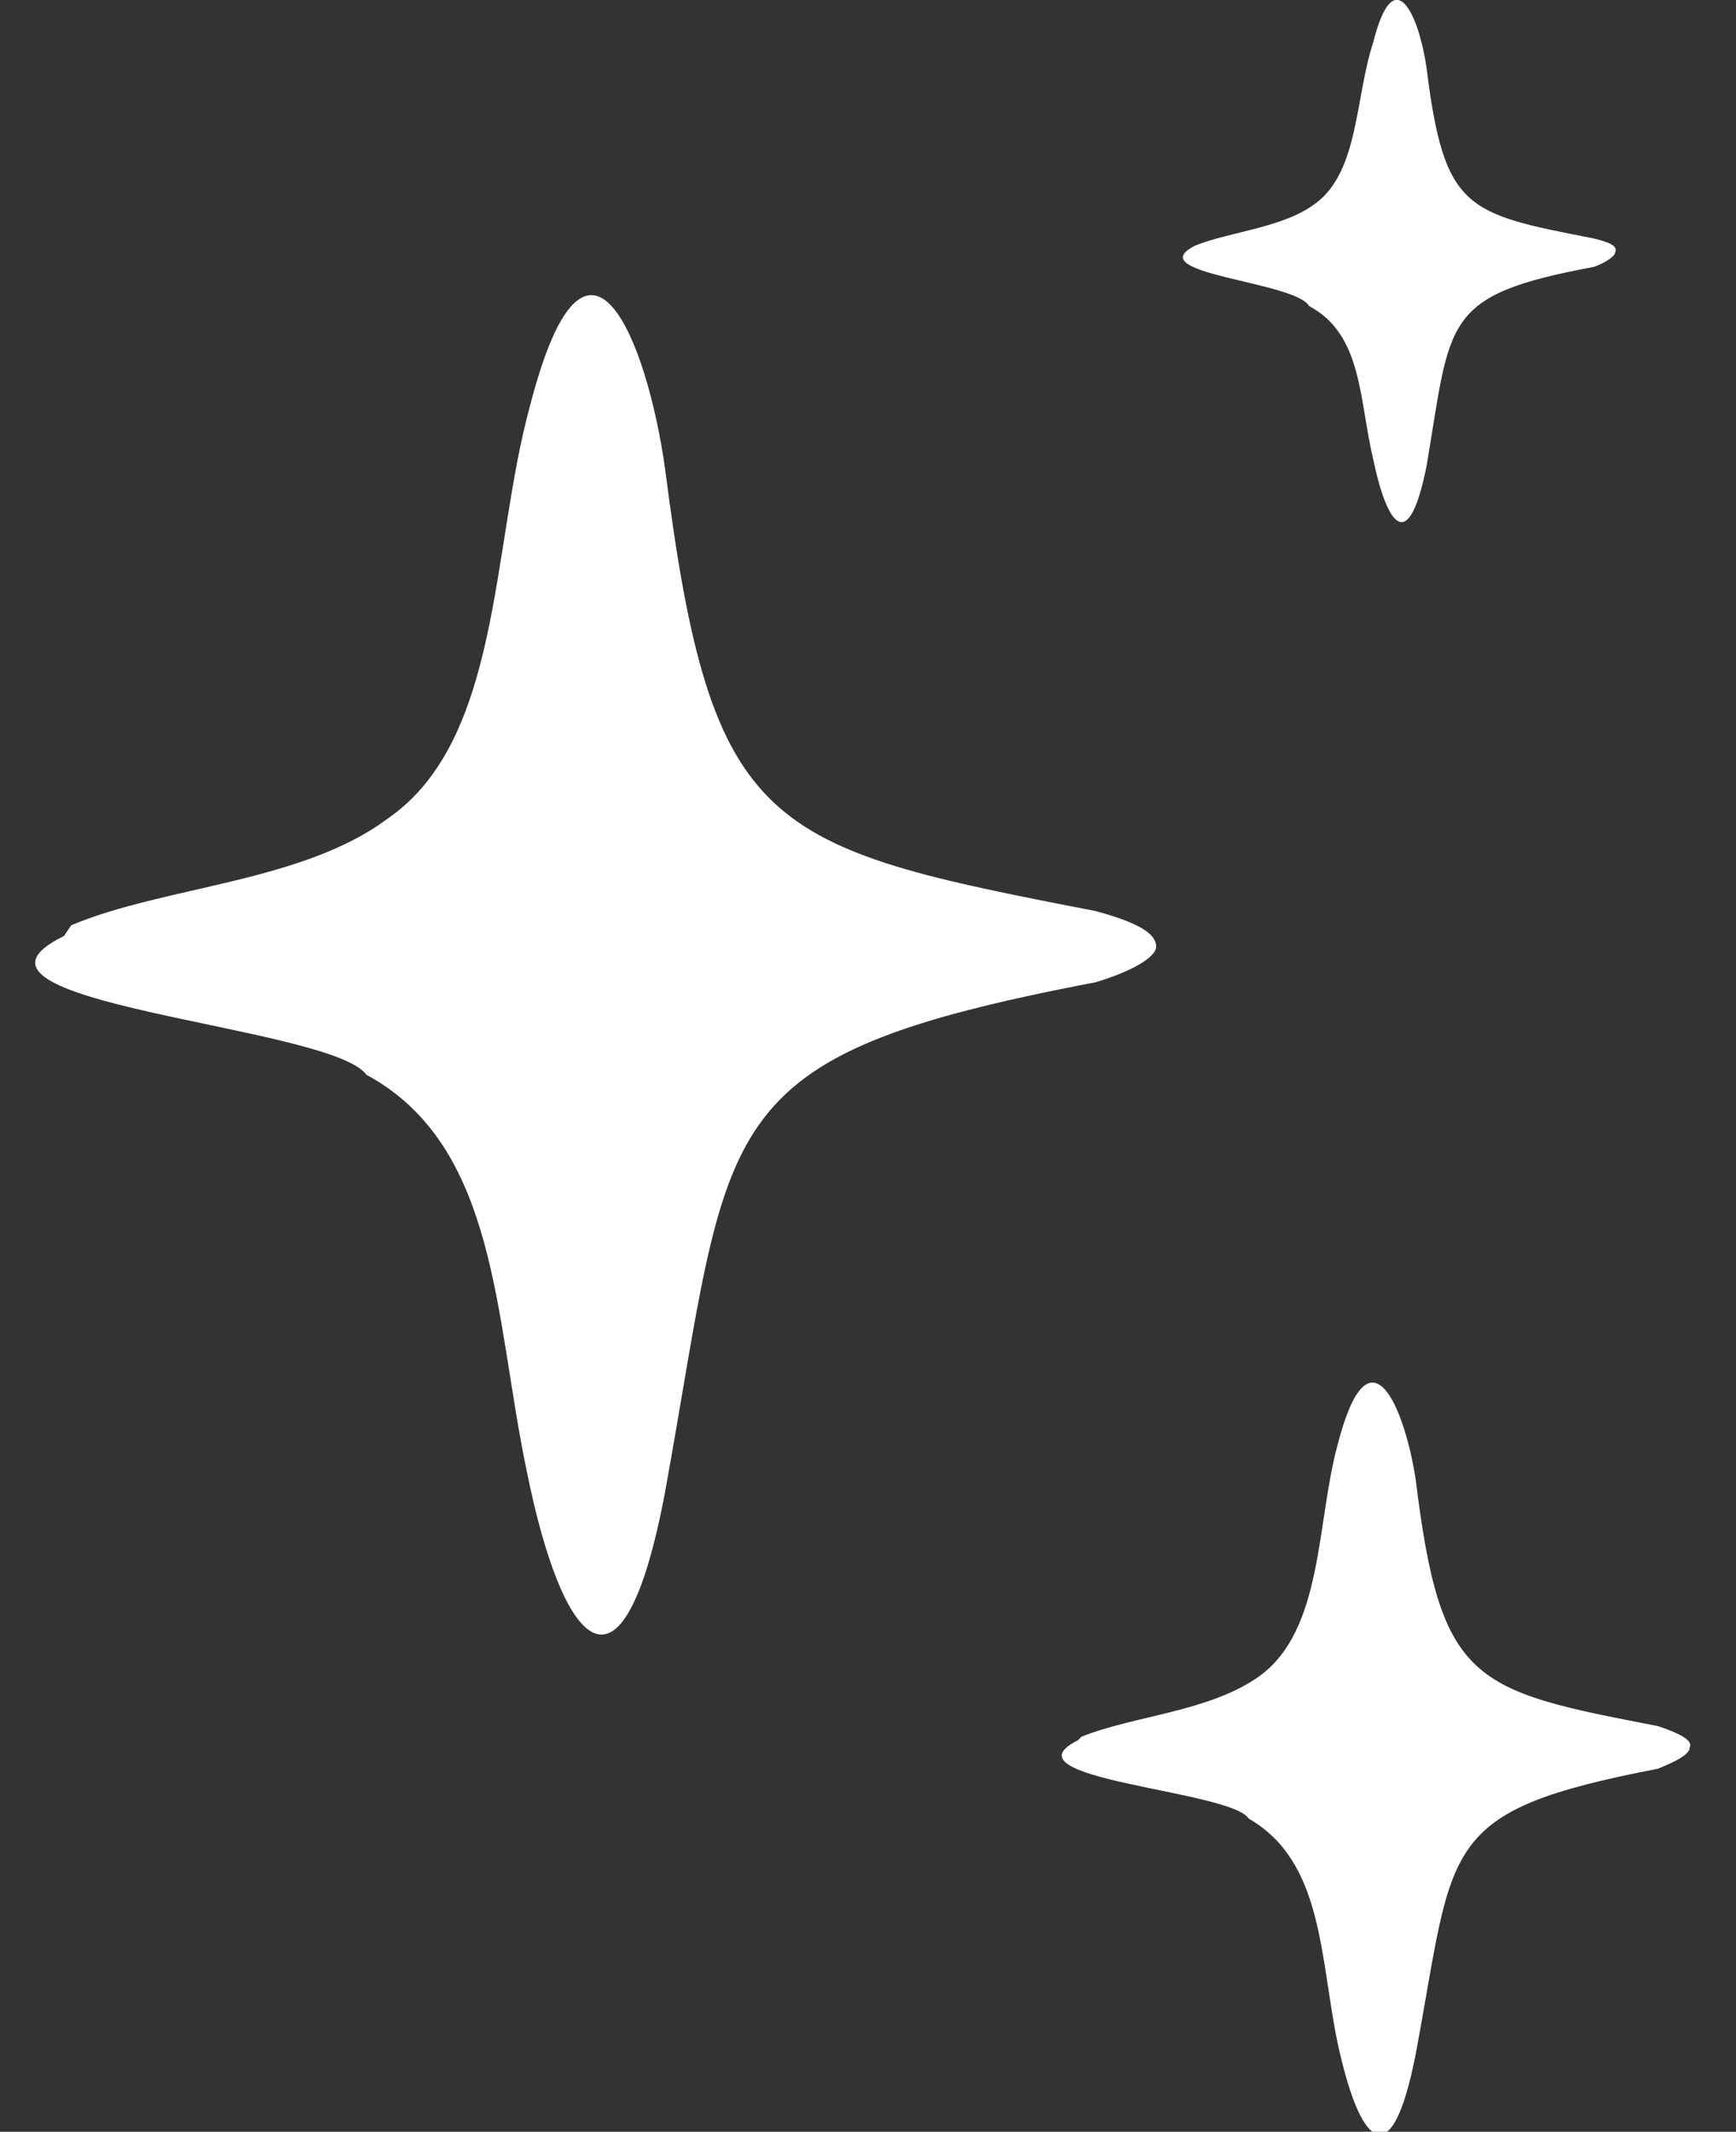
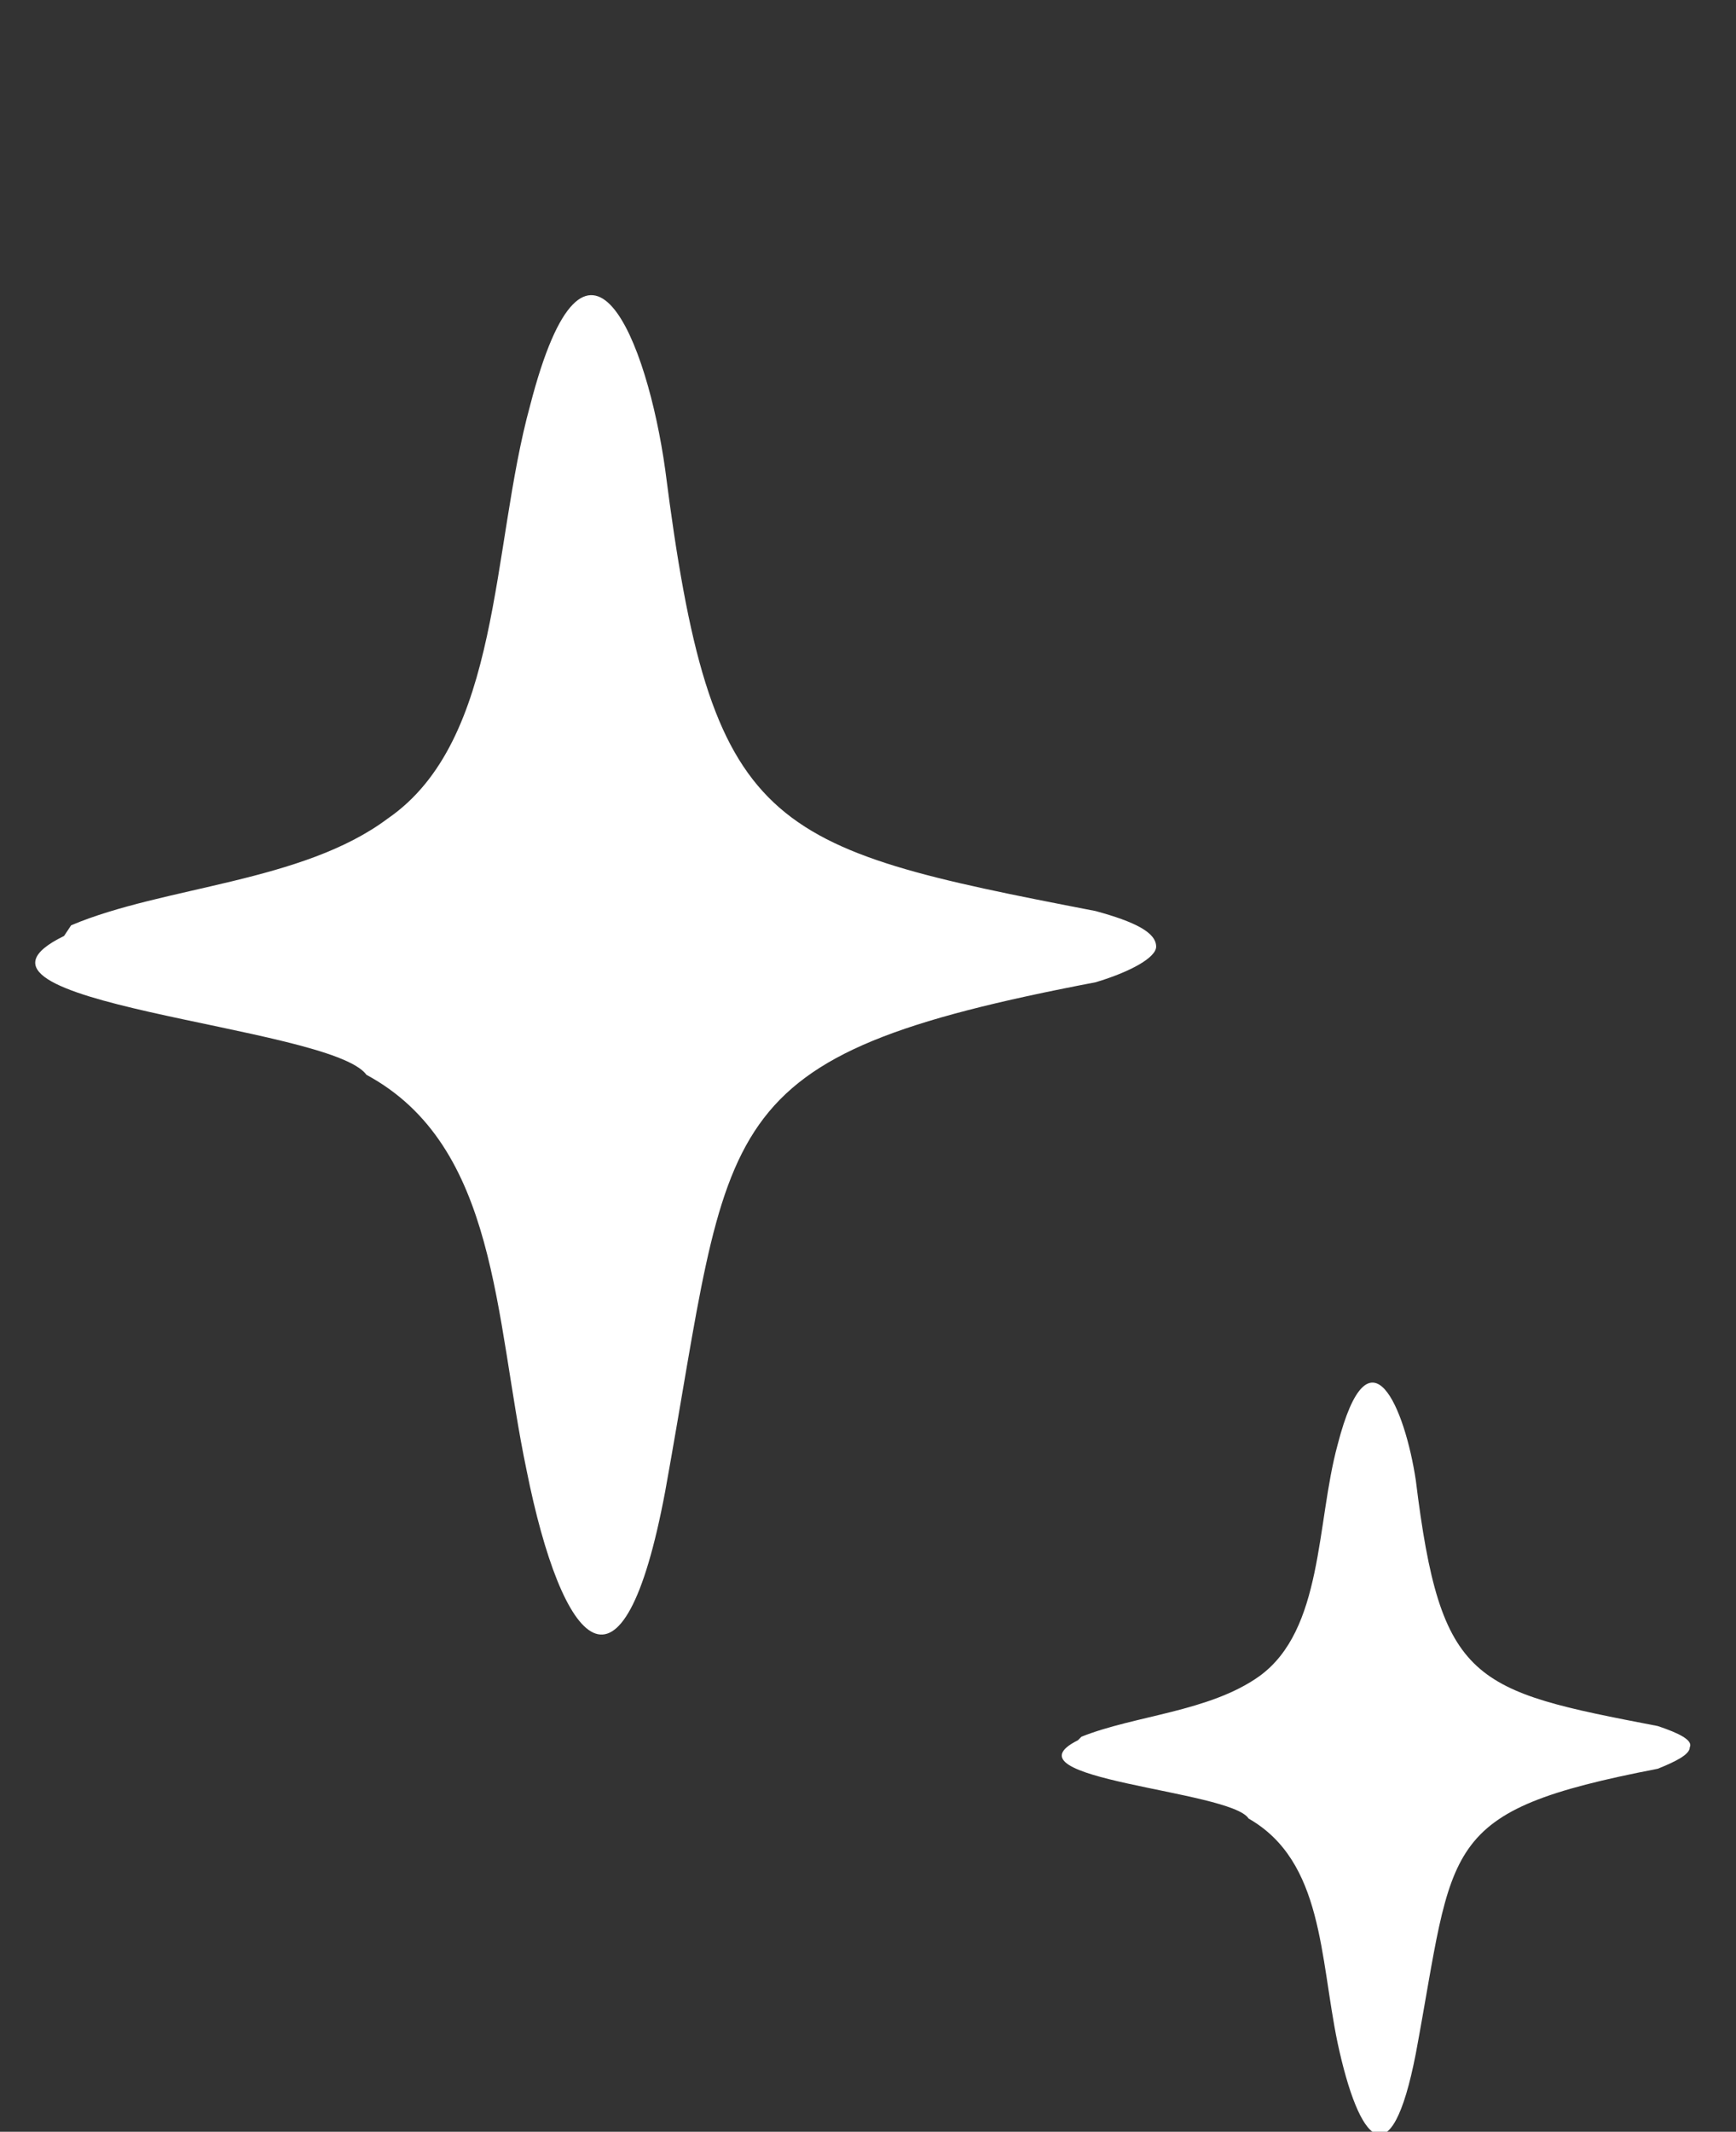
<svg xmlns="http://www.w3.org/2000/svg" version="1.1" id="Layer_1" x="0px" y="0px" viewBox="0 0 48.8 59.9" style="enable-background:new 0 0 48.8 59.9;" xml:space="preserve">
  <rect x="0" y="0" width="48.8" height="59.9" fill="#333333" stroke="none" />
  <style type="text/css">
	.st0{fill:#FFFFFF;}
</style>
  <g id="_x34_54reJ.tif">
</g>
  <path class="st0" d="M2,26c2.6-1.1,6.5-1.2,8.9-3c3.2-2.2,2.9-7.6,4-11.6c1.6-6.2,3.3-1.8,3.8,1.8c1.3,10.2,2.8,10.6,12.1,12.4  c1.1,0.3,1.7,0.6,1.7,1c0,0.3-0.7,0.7-1.7,1c-11,2.1-10.2,3.8-12.1,14.3c-1.2,6.4-2.9,4.4-3.9-0.6c-0.9-4.3-0.8-9.1-4.5-11.1  c-1-1.4-12.4-2-8.5-3.9L2,26z" />
  <path class="st0" d="M30.4,48.8c1.5-0.6,3.6-0.7,5-1.7c1.8-1.3,1.6-4.3,2.2-6.5c0.9-3.5,1.9-1,2.2,1c0.7,5.7,1.6,5.9,6.8,6.9  c0.6,0.2,1,0.4,0.9,0.6c0,0.2-0.4,0.4-0.9,0.6c-6.2,1.2-5.7,2.1-6.8,8c-0.7,3.6-1.6,2.5-2.2-0.3c-0.5-2.4-0.4-5.1-2.5-6.3  c-0.5-0.8-7-1.1-4.8-2.2L30.4,48.8z" />
-   <path class="st0" d="M33.6,6.9c1-0.4,2.5-0.5,3.4-1.2c1.2-0.9,1.1-3,1.6-4.5c0.6-2.4,1.3-0.7,1.5,0.7c0.5,4,1.1,4.1,4.7,4.8  c0.4,0.1,0.7,0.2,0.6,0.4c0,0.1-0.3,0.3-0.6,0.4c-4.3,0.8-4,1.5-4.7,5.6c-0.5,2.5-1.1,1.7-1.5-0.2c-0.4-1.7-0.3-3.5-1.8-4.3  C36.4,7.9,32,7.7,33.6,6.9L33.6,6.9z" />
</svg>